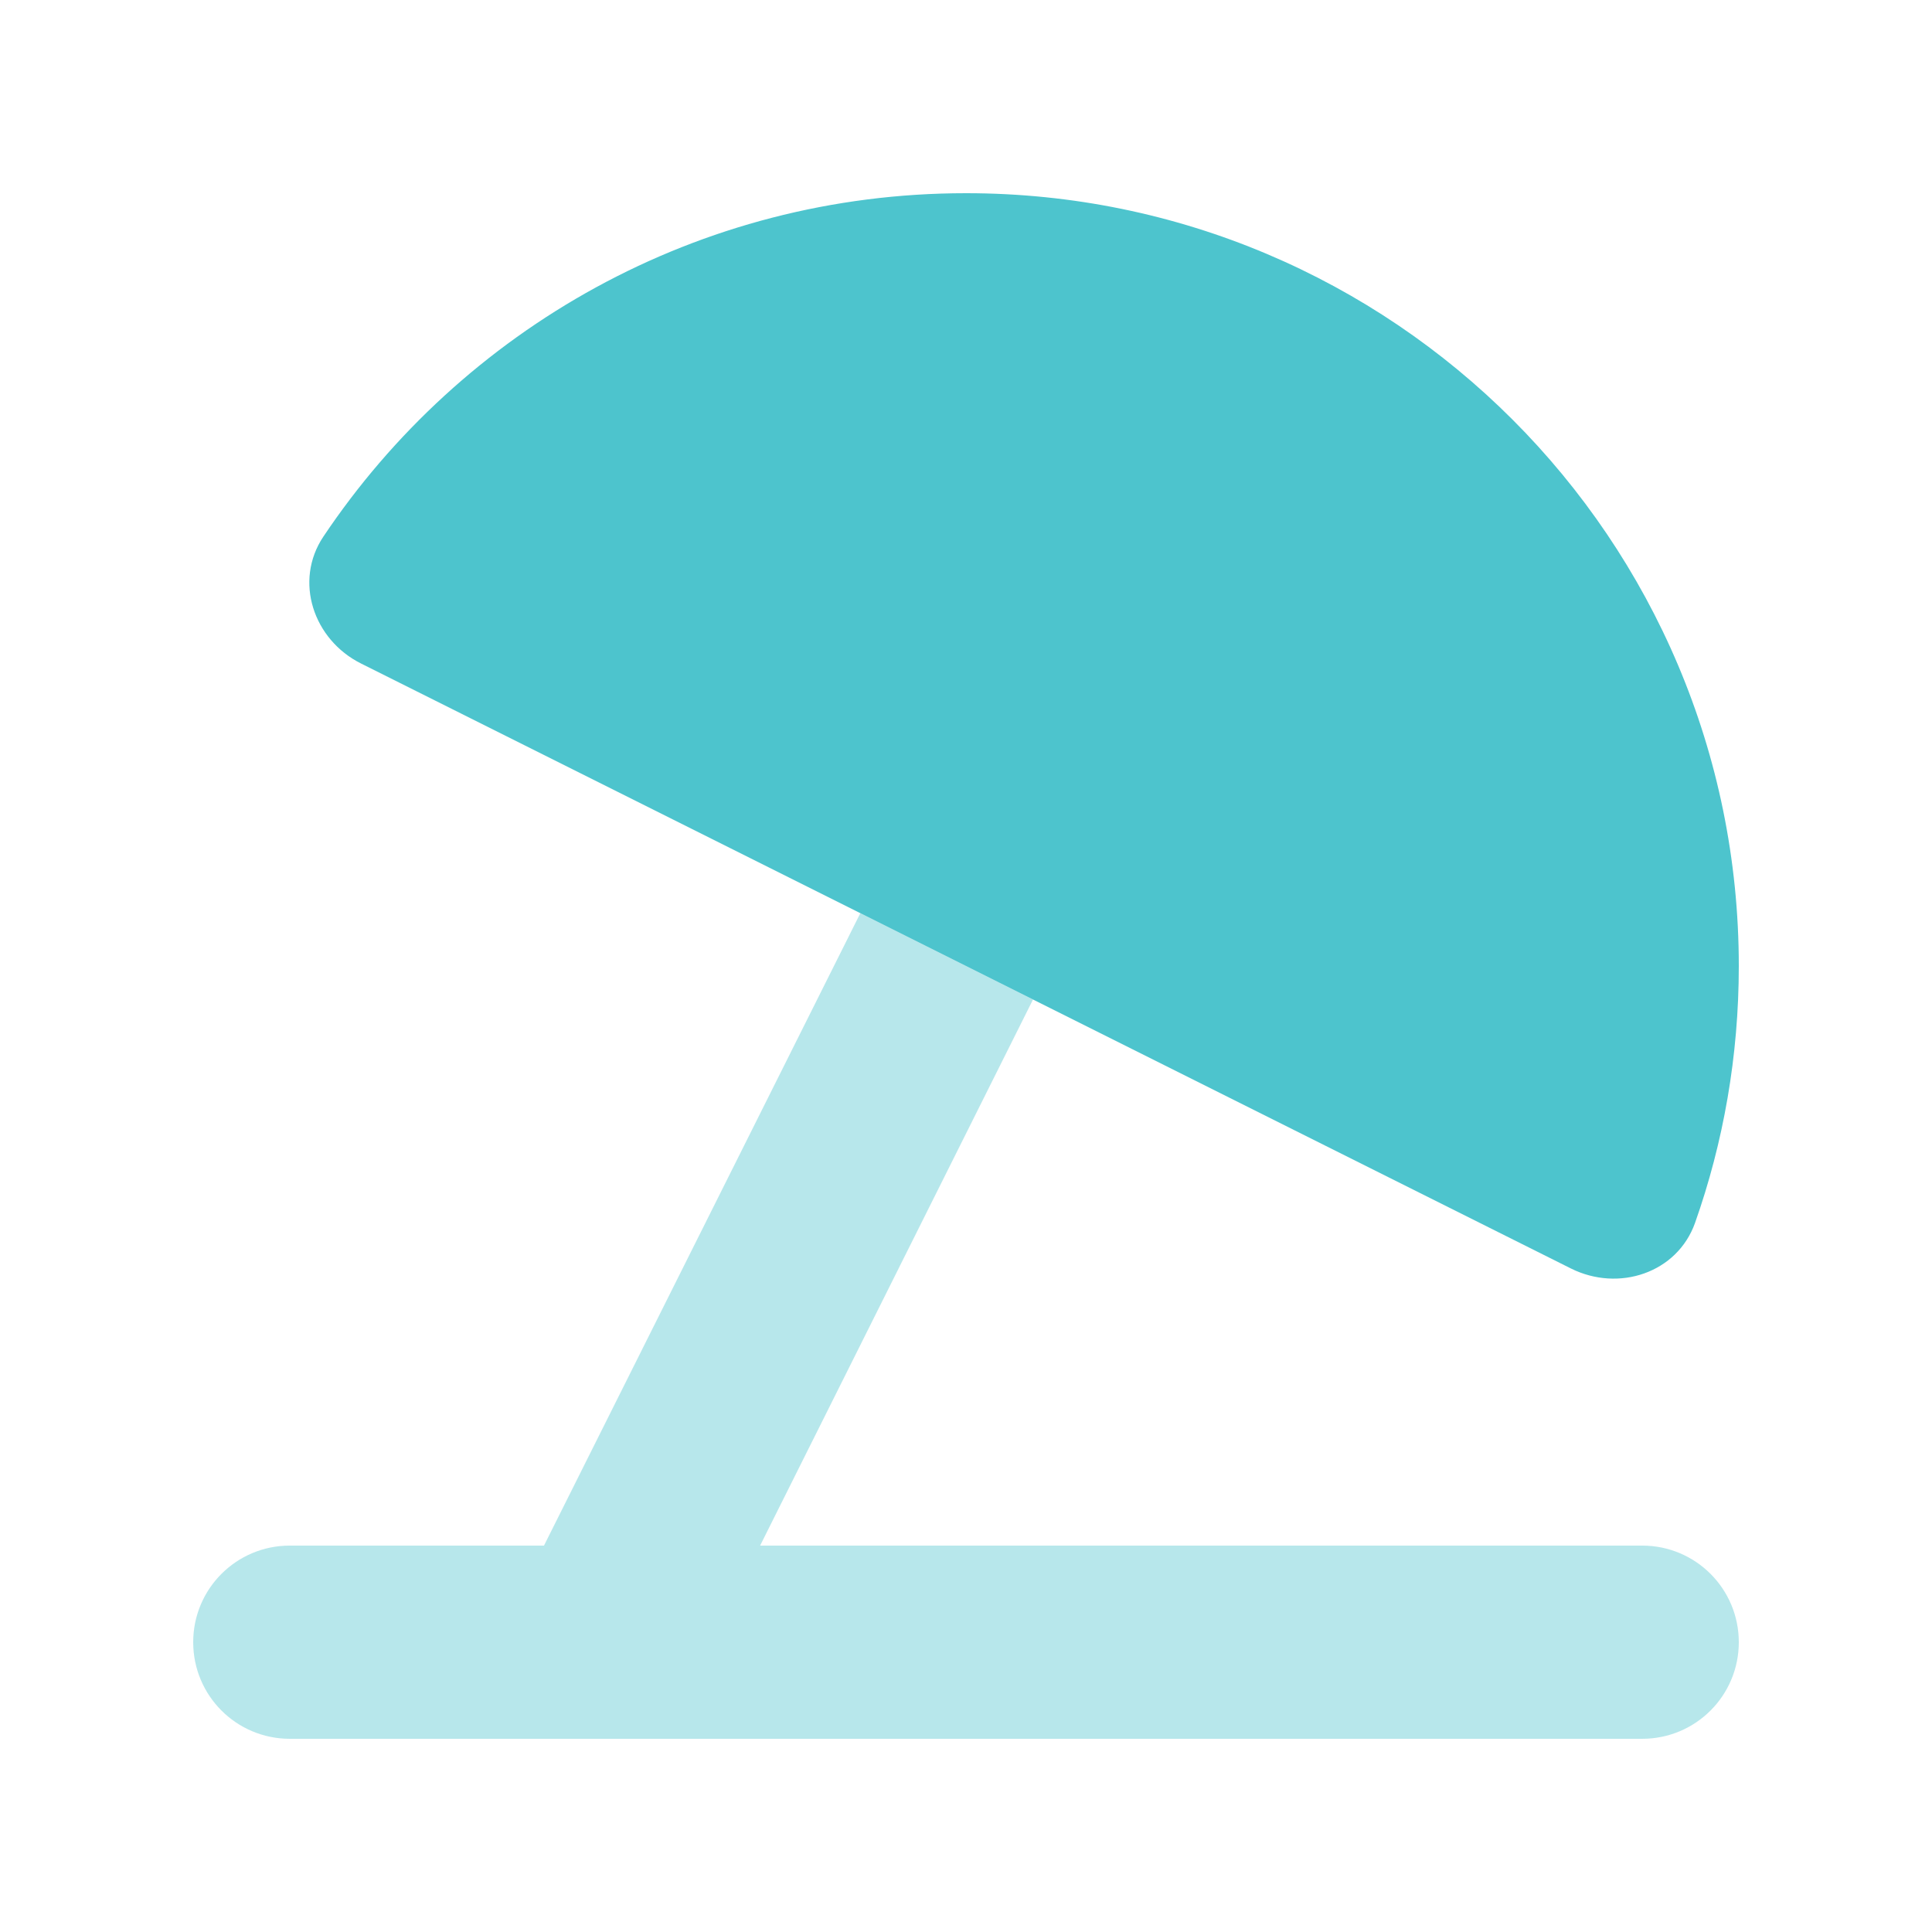
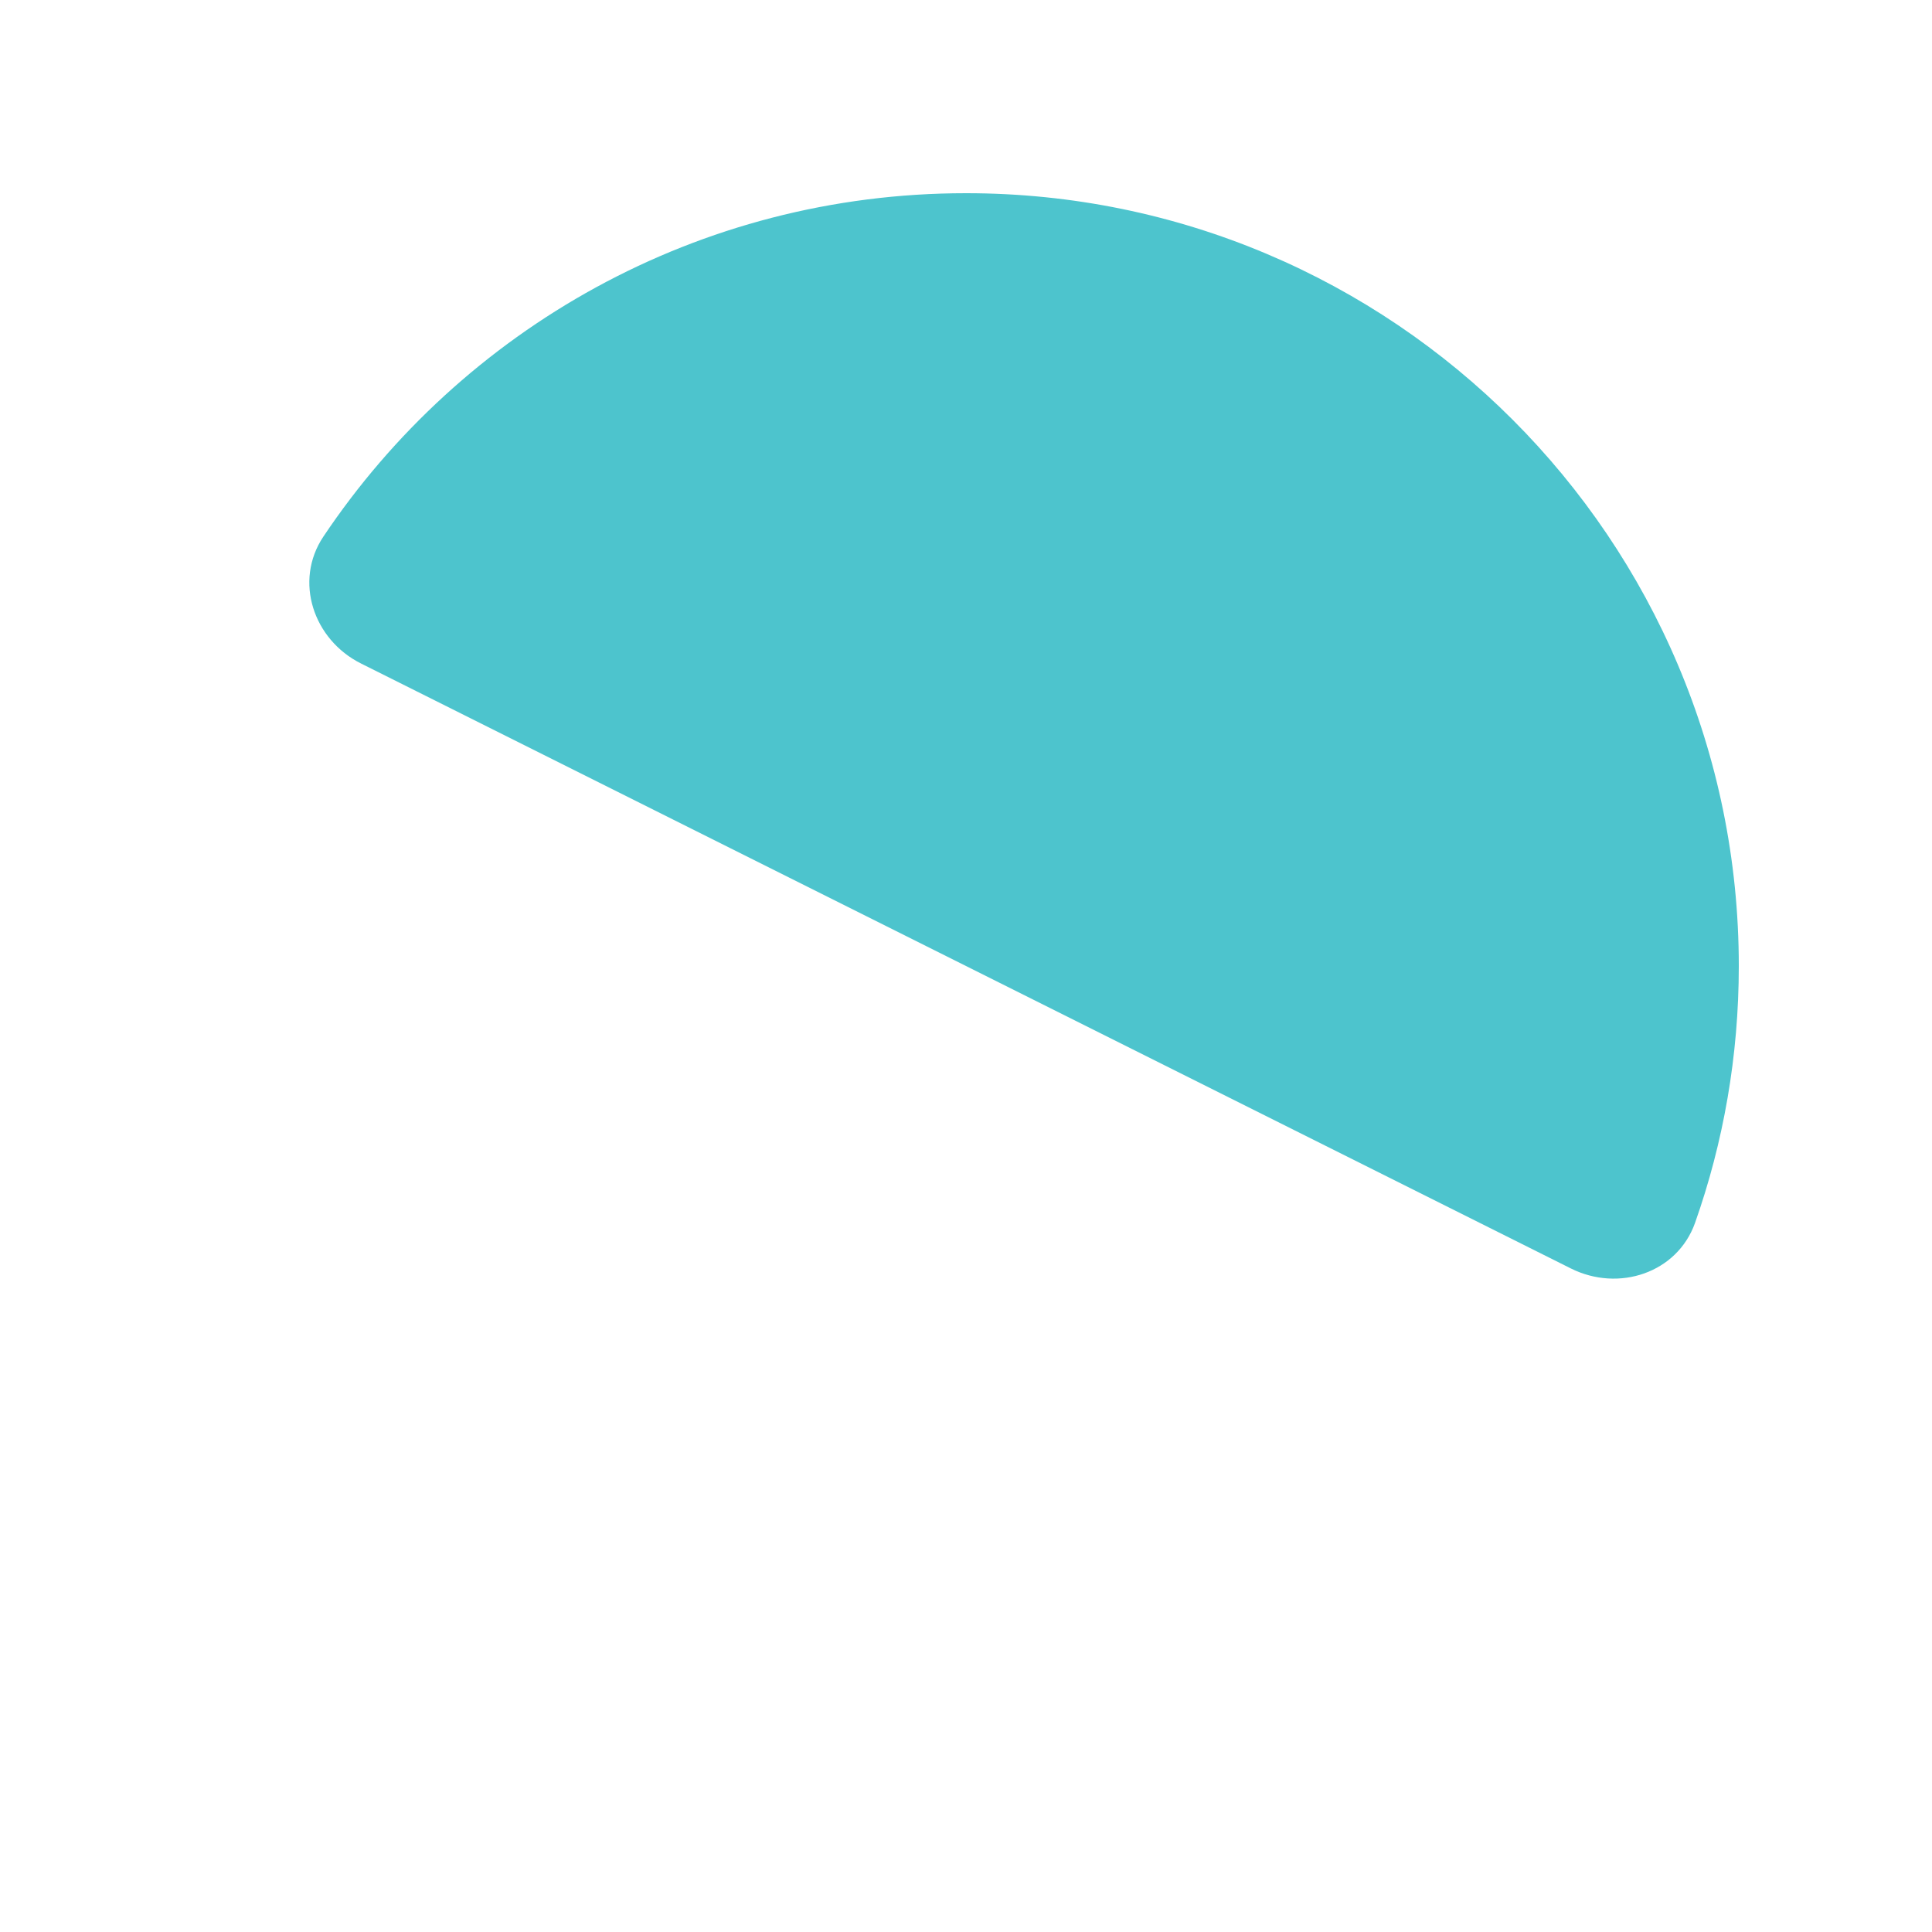
<svg xmlns="http://www.w3.org/2000/svg" width="60" height="60" viewBox="0 0 60 60" fill="none">
-   <path opacity="0.4" d="M6 51C6 52.659 7.341 54 9 54H51C52.659 54 54 52.659 54 51C54 49.341 52.659 48 51 48H23.606L31.931 31.341L32.081 31.041L26.719 28.359L26.569 28.659L16.894 48H9C7.341 48 6 49.341 6 51Z" fill="#4DC4CD" />
  <path d="M48.787 39.394C50.269 40.134 52.087 39.534 52.641 37.978C53.522 35.484 54 32.794 54 30C54 16.744 43.256 6 30 6C21.675 6 14.344 10.238 10.04 16.669C9.122 18.047 9.731 19.866 11.212 20.606L48.787 39.394Z" fill="#4DC4CD" />
</svg>